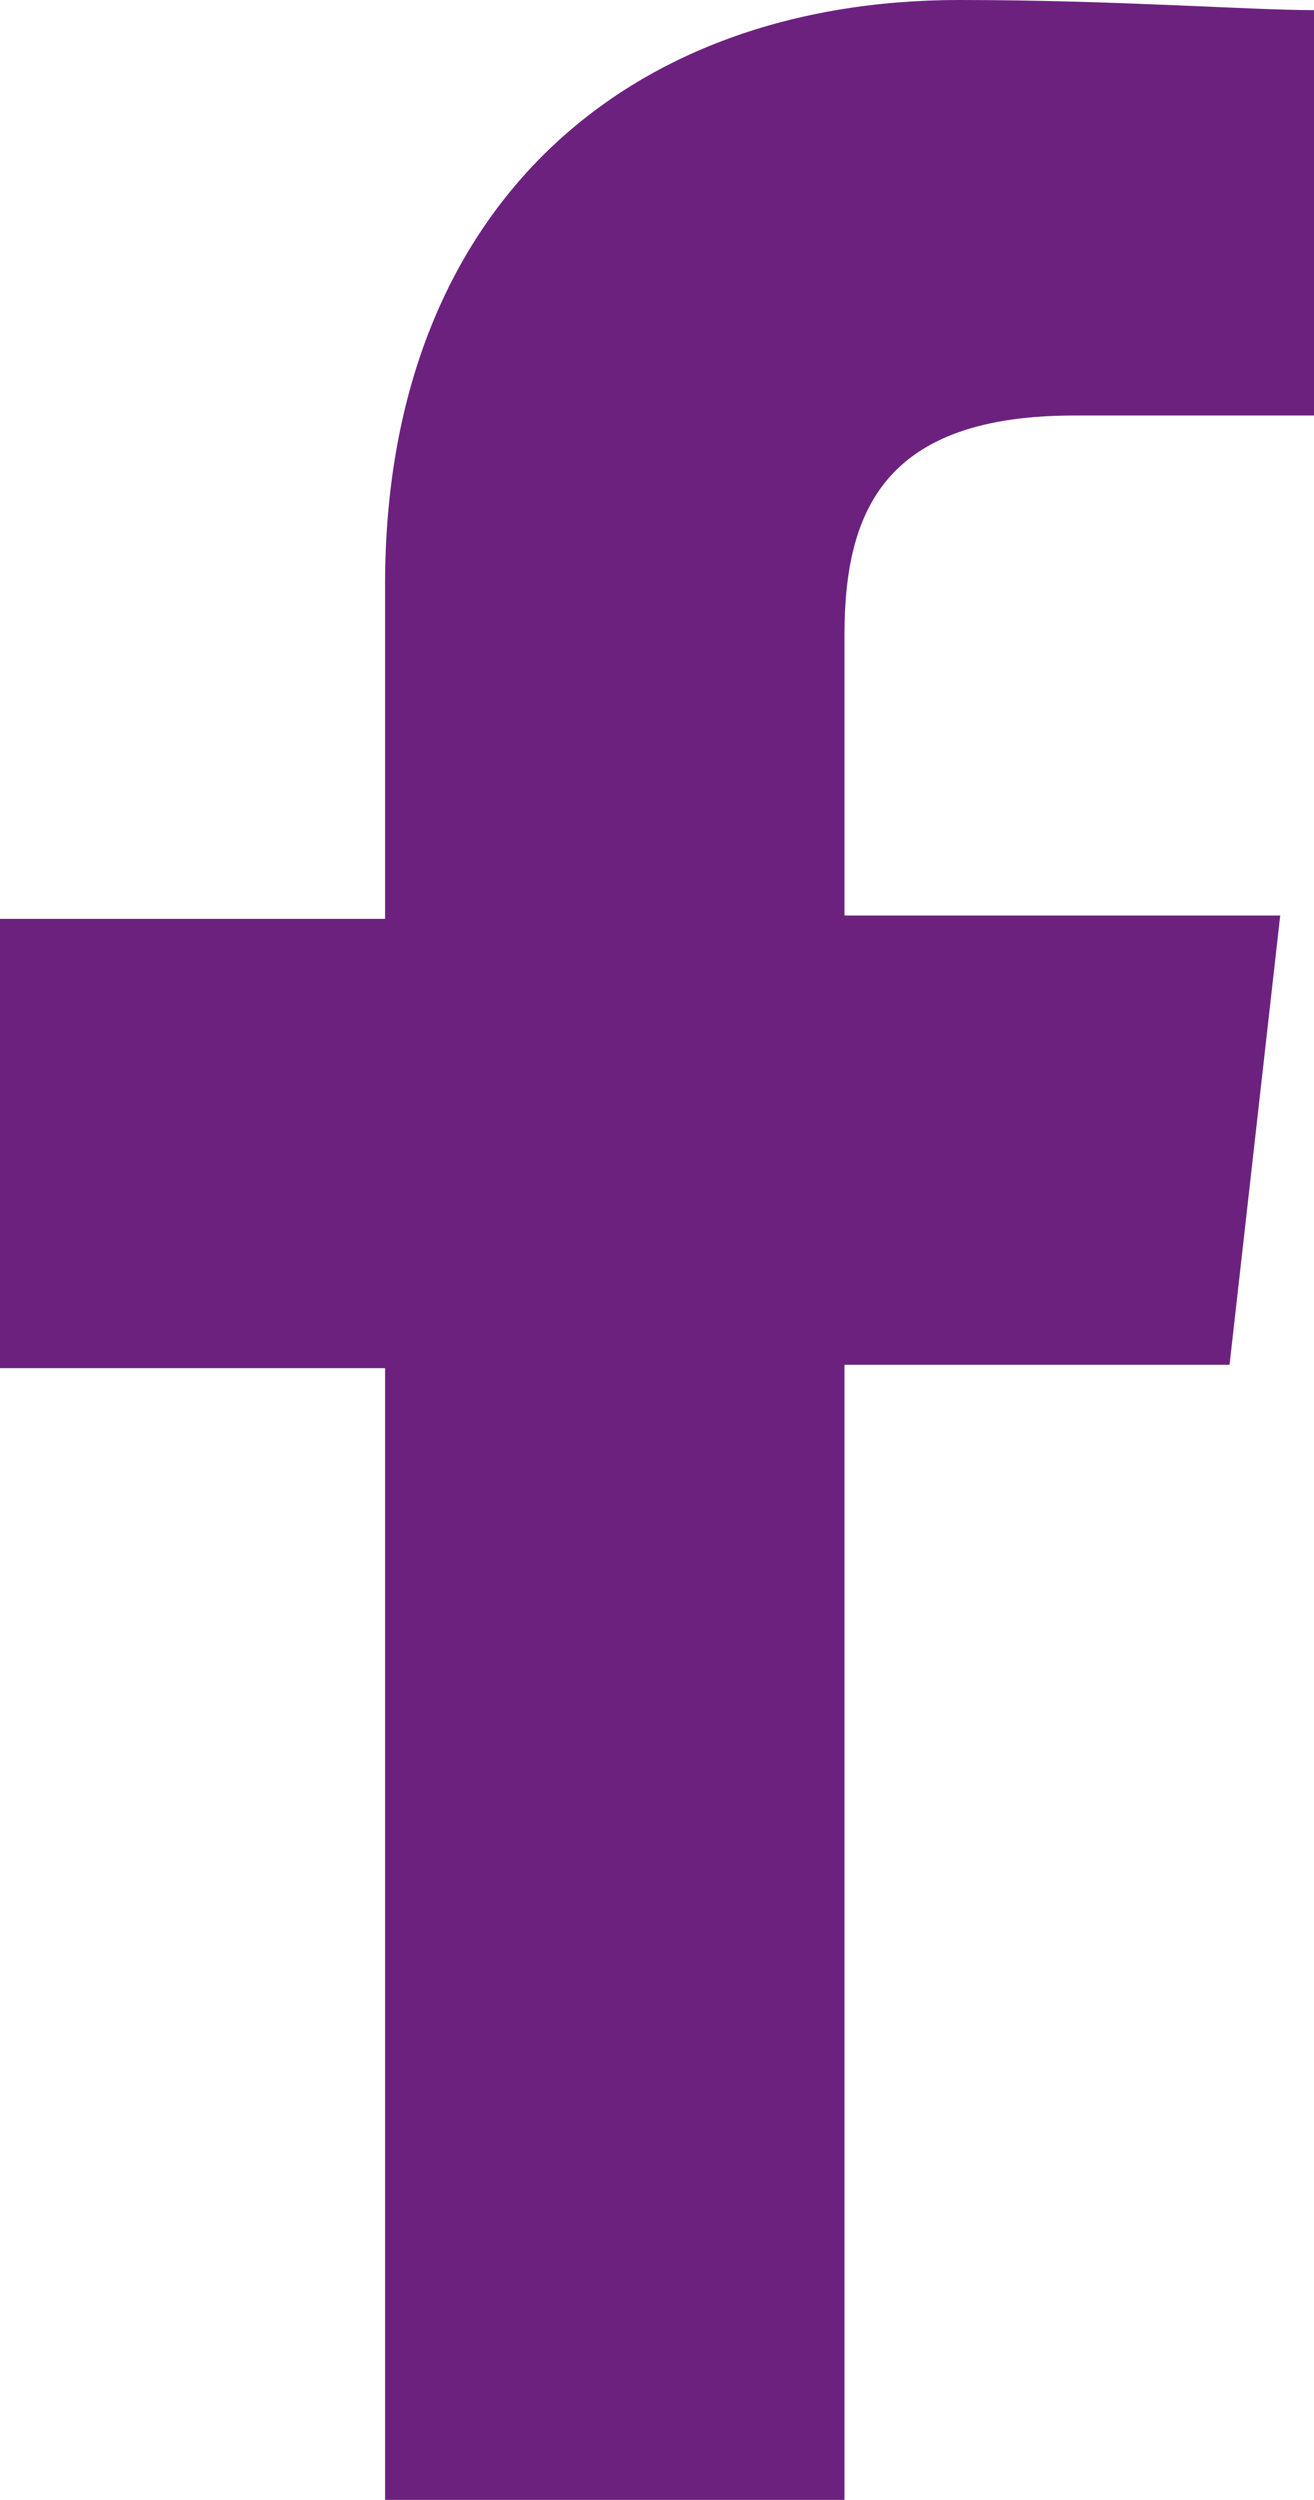
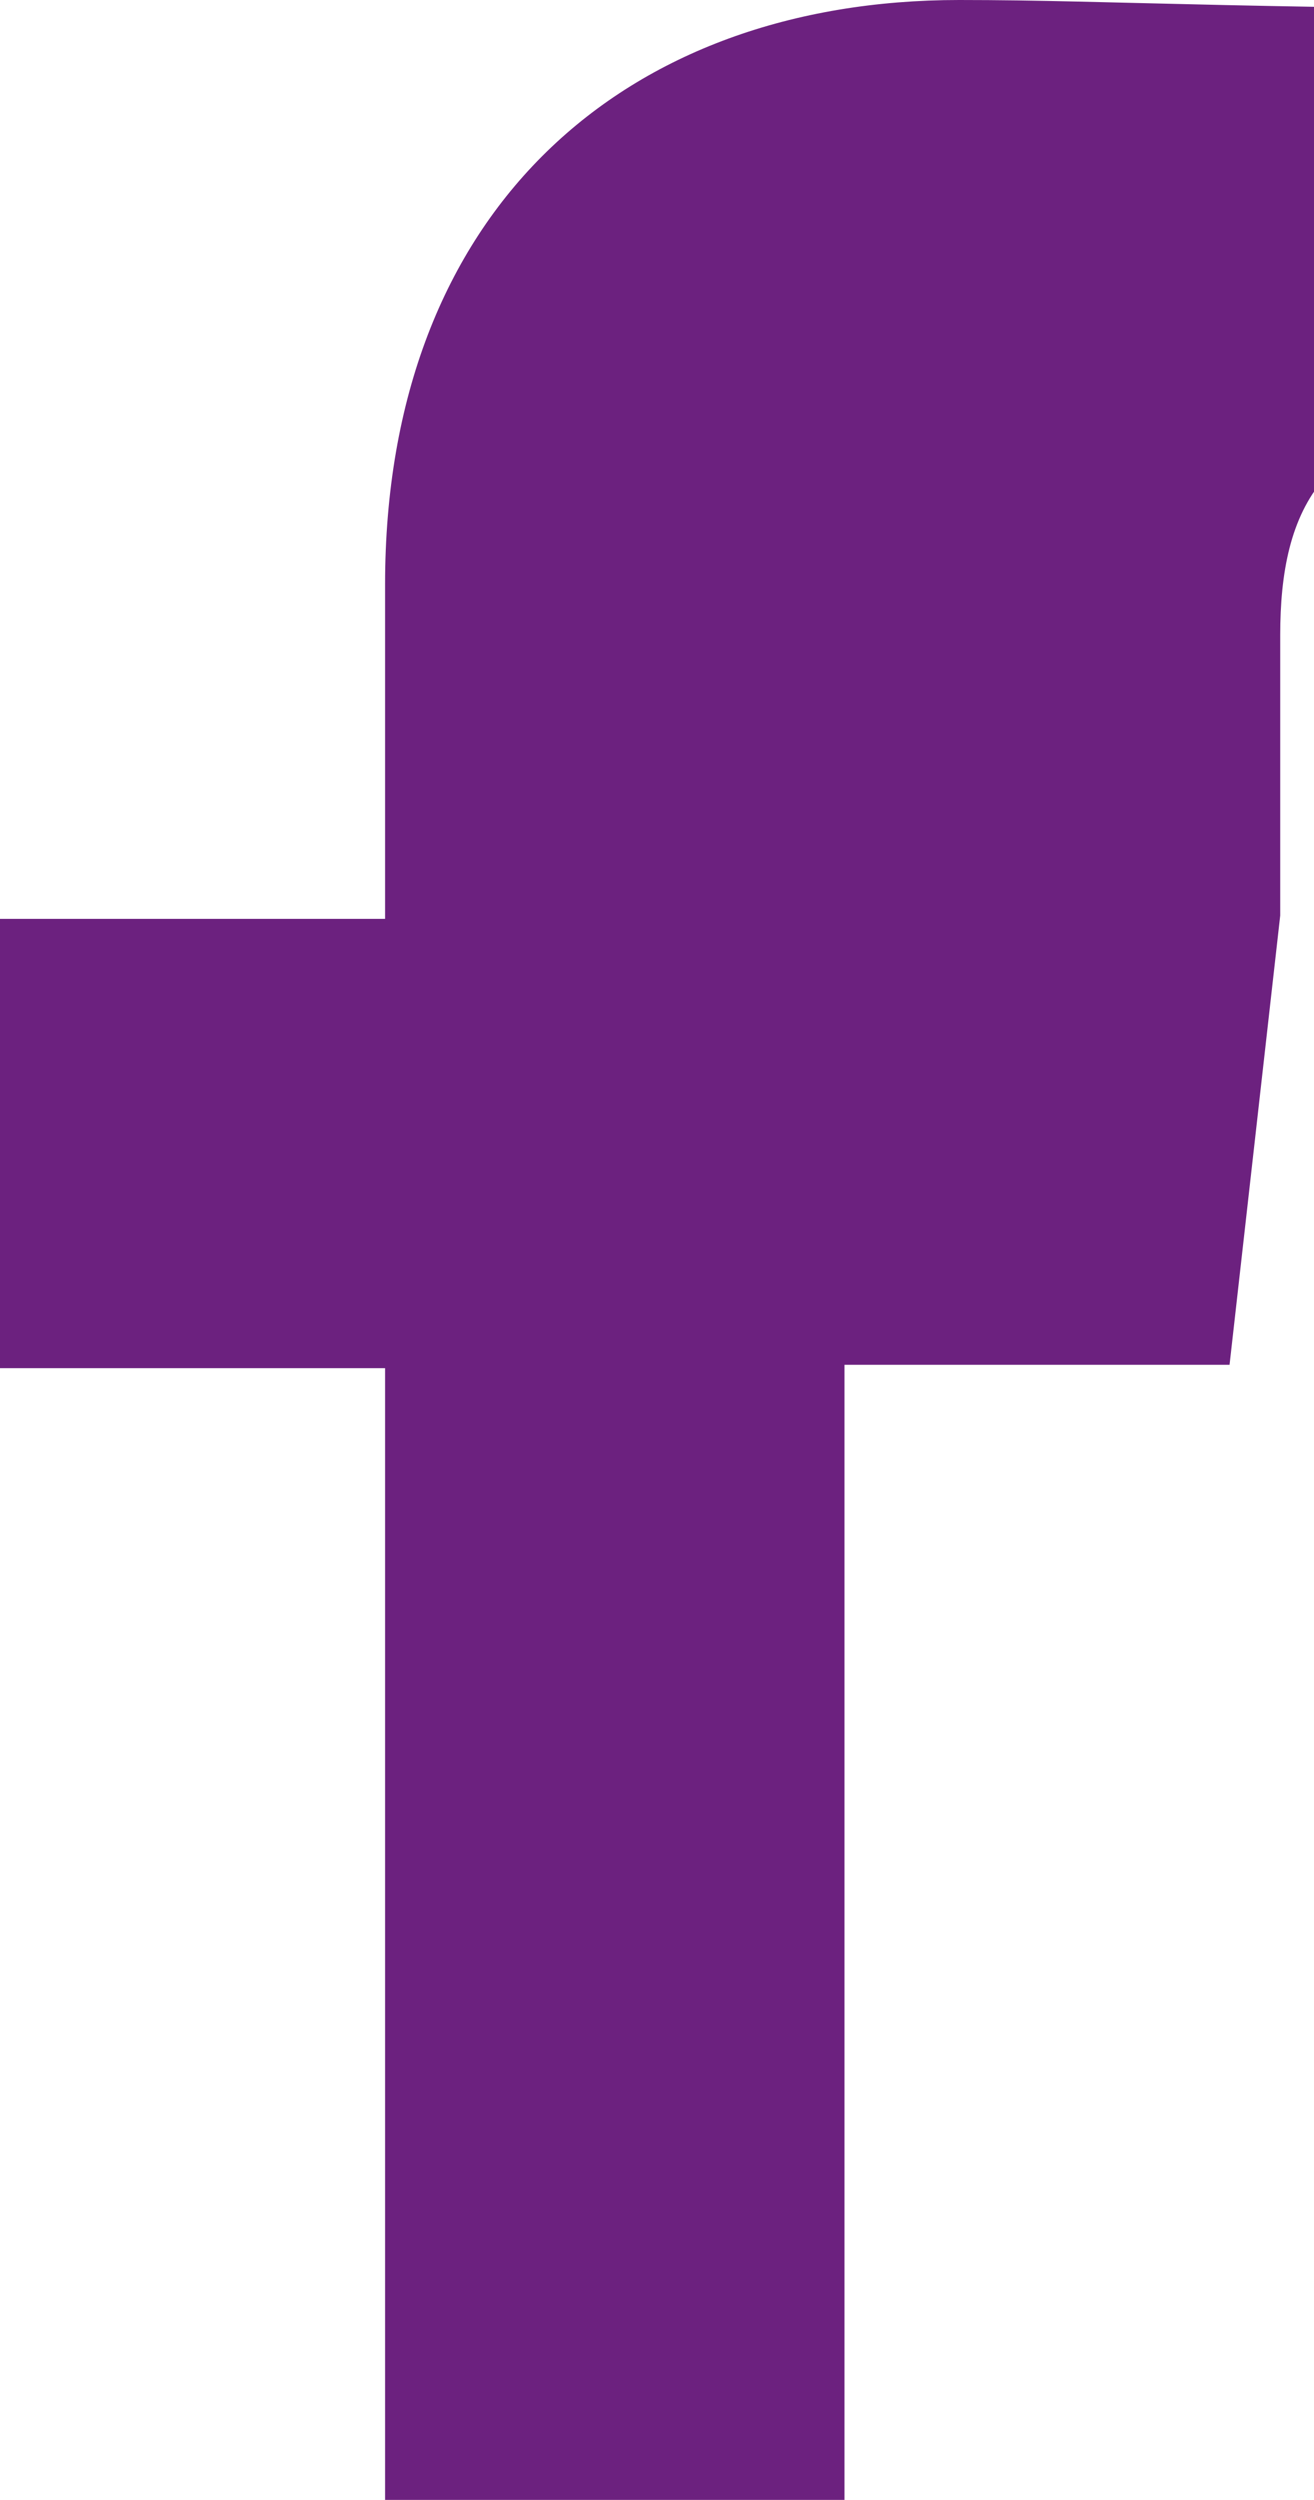
<svg xmlns="http://www.w3.org/2000/svg" version="1.1" id="Layer_1" x="0px" y="0px" viewBox="0 0 38.9 74" style="enable-background:new 0 0 38.9 74;" xml:space="preserve">
  <style type="text/css">
	.st0{fill-rule:evenodd;clip-rule:evenodd;fill:#6C217F;}
</style>
-   <path class="st0" d="M25,74V40.4h11.4l1.5-13.3H25v-8.3c0-3.7,1.2-6.5,6.8-6.5h7.1v-12C37,0.3,33,0,28.4,0c-9.9,0-17,6.2-17,17.3  v9.9H0v13.3h11.4V74H25z" />
+   <path class="st0" d="M25,74V40.4h11.4l1.5-13.3v-8.3c0-3.7,1.2-6.5,6.8-6.5h7.1v-12C37,0.3,33,0,28.4,0c-9.9,0-17,6.2-17,17.3  v9.9H0v13.3h11.4V74H25z" />
</svg>